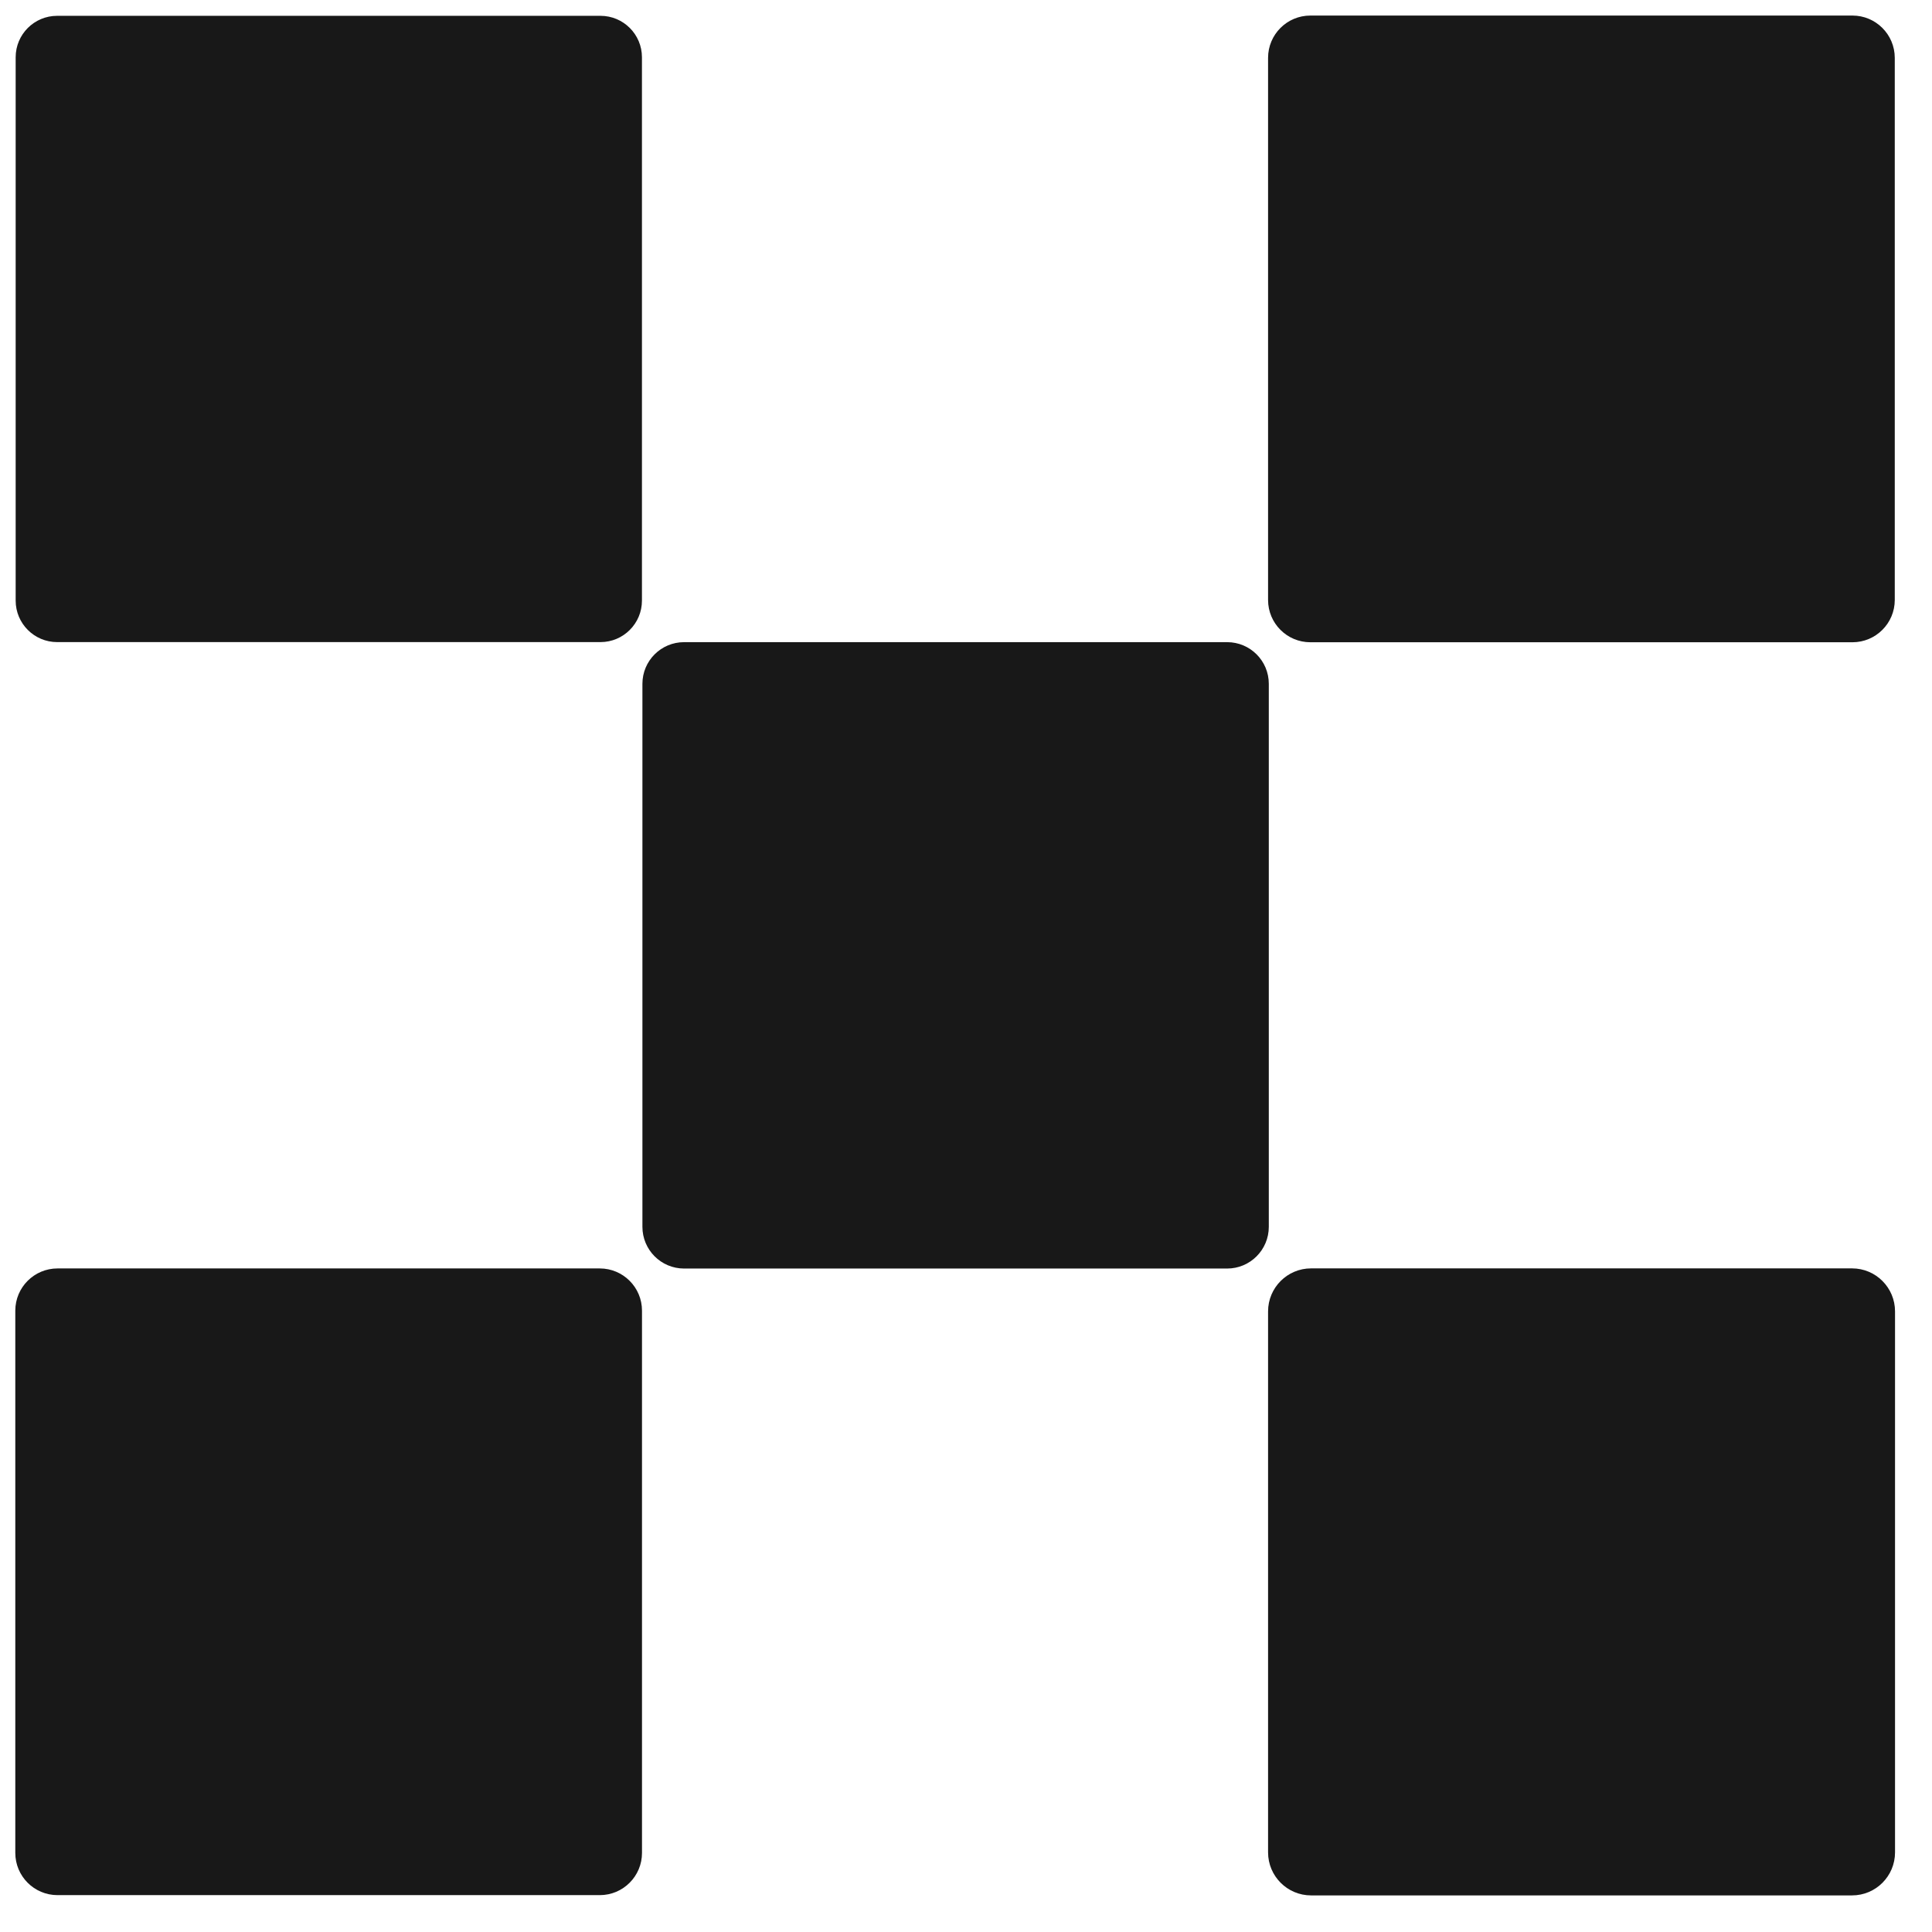
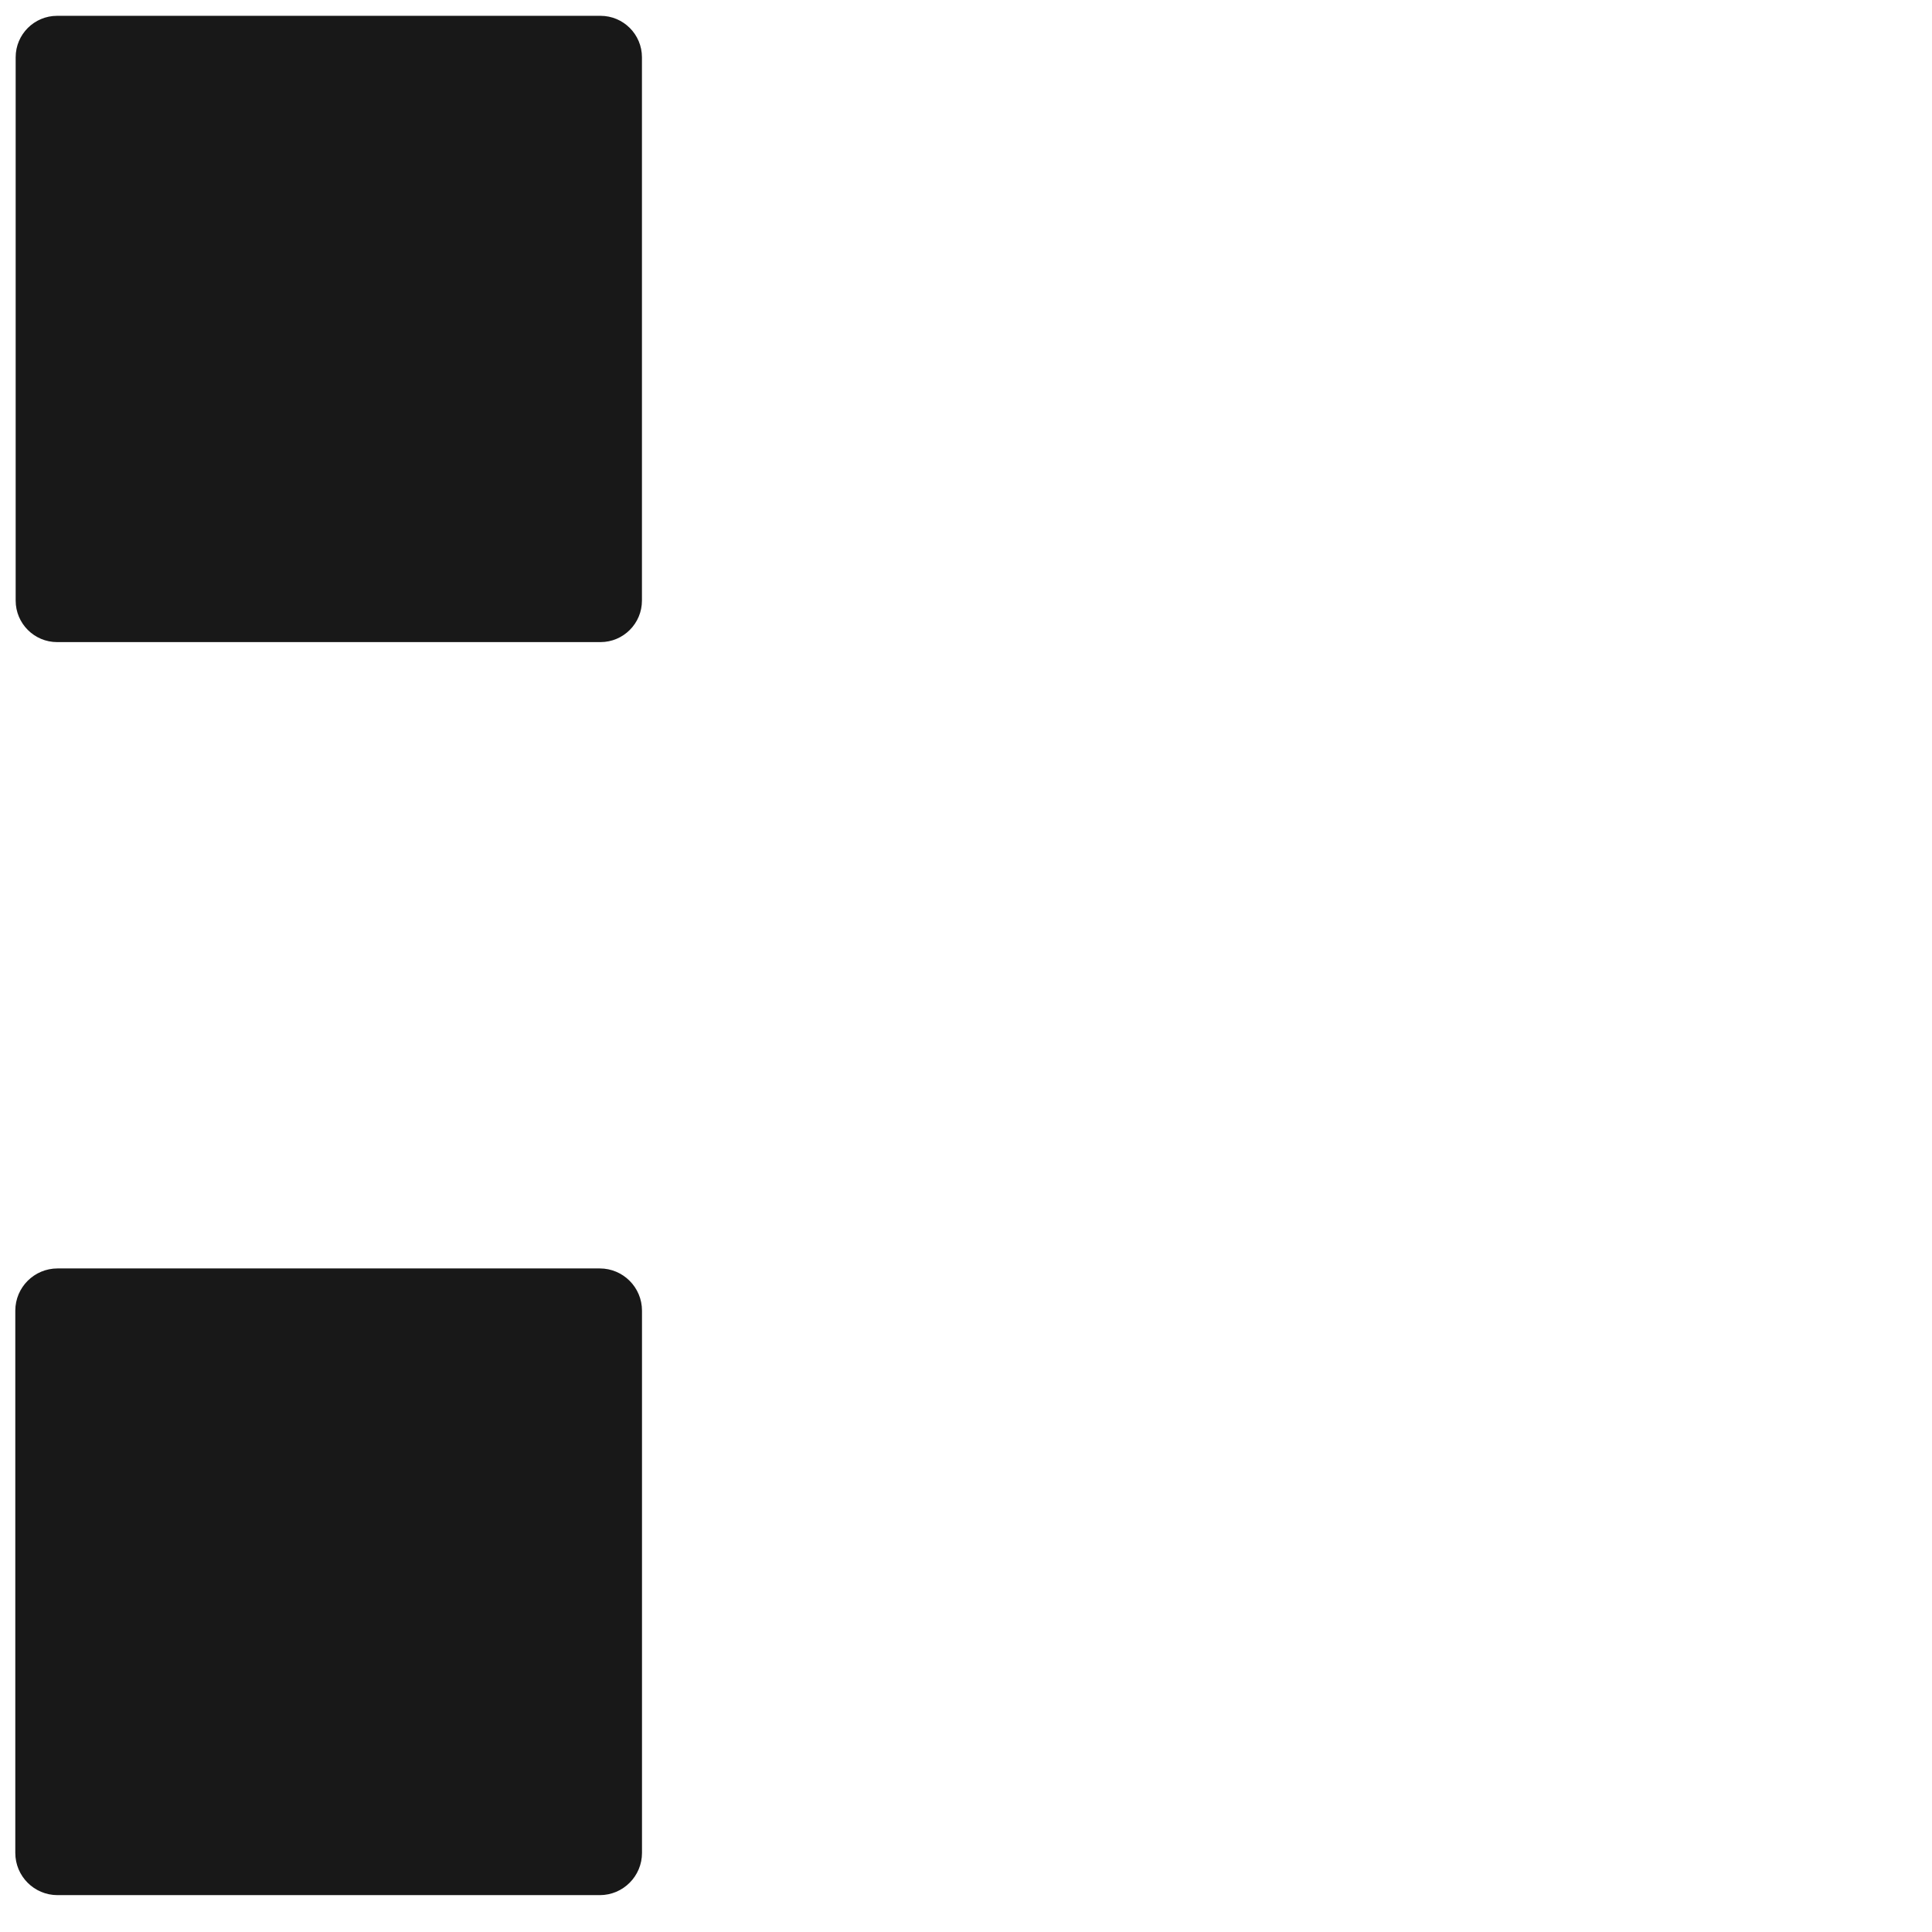
<svg xmlns="http://www.w3.org/2000/svg" width="37" height="37" viewBox="0 0 37 37" fill="none">
  <path d="M11.5 0.303H1.094C0.656 0.303 0.3 0.658 0.3 1.097V11.502C0.3 11.941 0.656 12.297 1.094 12.297H11.5C11.938 12.297 12.294 11.941 12.294 11.502V1.097C12.294 0.658 11.938 0.303 11.5 0.303Z" fill="#181818" />
-   <path d="M35.477 0.298H25.095C24.647 0.298 24.285 0.661 24.285 1.108V11.49C24.285 11.937 24.647 12.3 25.095 12.3H35.477C35.924 12.3 36.287 11.937 36.287 11.49V1.108C36.287 0.661 35.924 0.298 35.477 0.298Z" fill="#181818" />
-   <path d="M23.501 12.298H13.101C12.66 12.298 12.303 12.655 12.303 13.096V23.495C12.303 23.936 12.66 24.294 13.101 24.294H23.501C23.942 24.294 24.299 23.936 24.299 23.495V13.096C24.299 12.655 23.942 12.298 23.501 12.298Z" fill="#181818" />
  <path d="M11.486 24.292H1.102C0.655 24.292 0.293 24.654 0.293 25.101V35.485C0.293 35.932 0.655 36.294 1.102 36.294H11.486C11.933 36.294 12.295 35.932 12.295 35.485V25.101C12.295 24.654 11.933 24.292 11.486 24.292Z" fill="#181818" />
-   <path d="M35.469 24.291H25.108C24.654 24.291 24.285 24.66 24.285 25.115V35.475C24.285 35.93 24.654 36.299 25.108 36.299H35.469C35.924 36.299 36.292 35.93 36.292 35.475V25.115C36.292 24.66 35.924 24.291 35.469 24.291Z" fill="#181818" />
</svg>